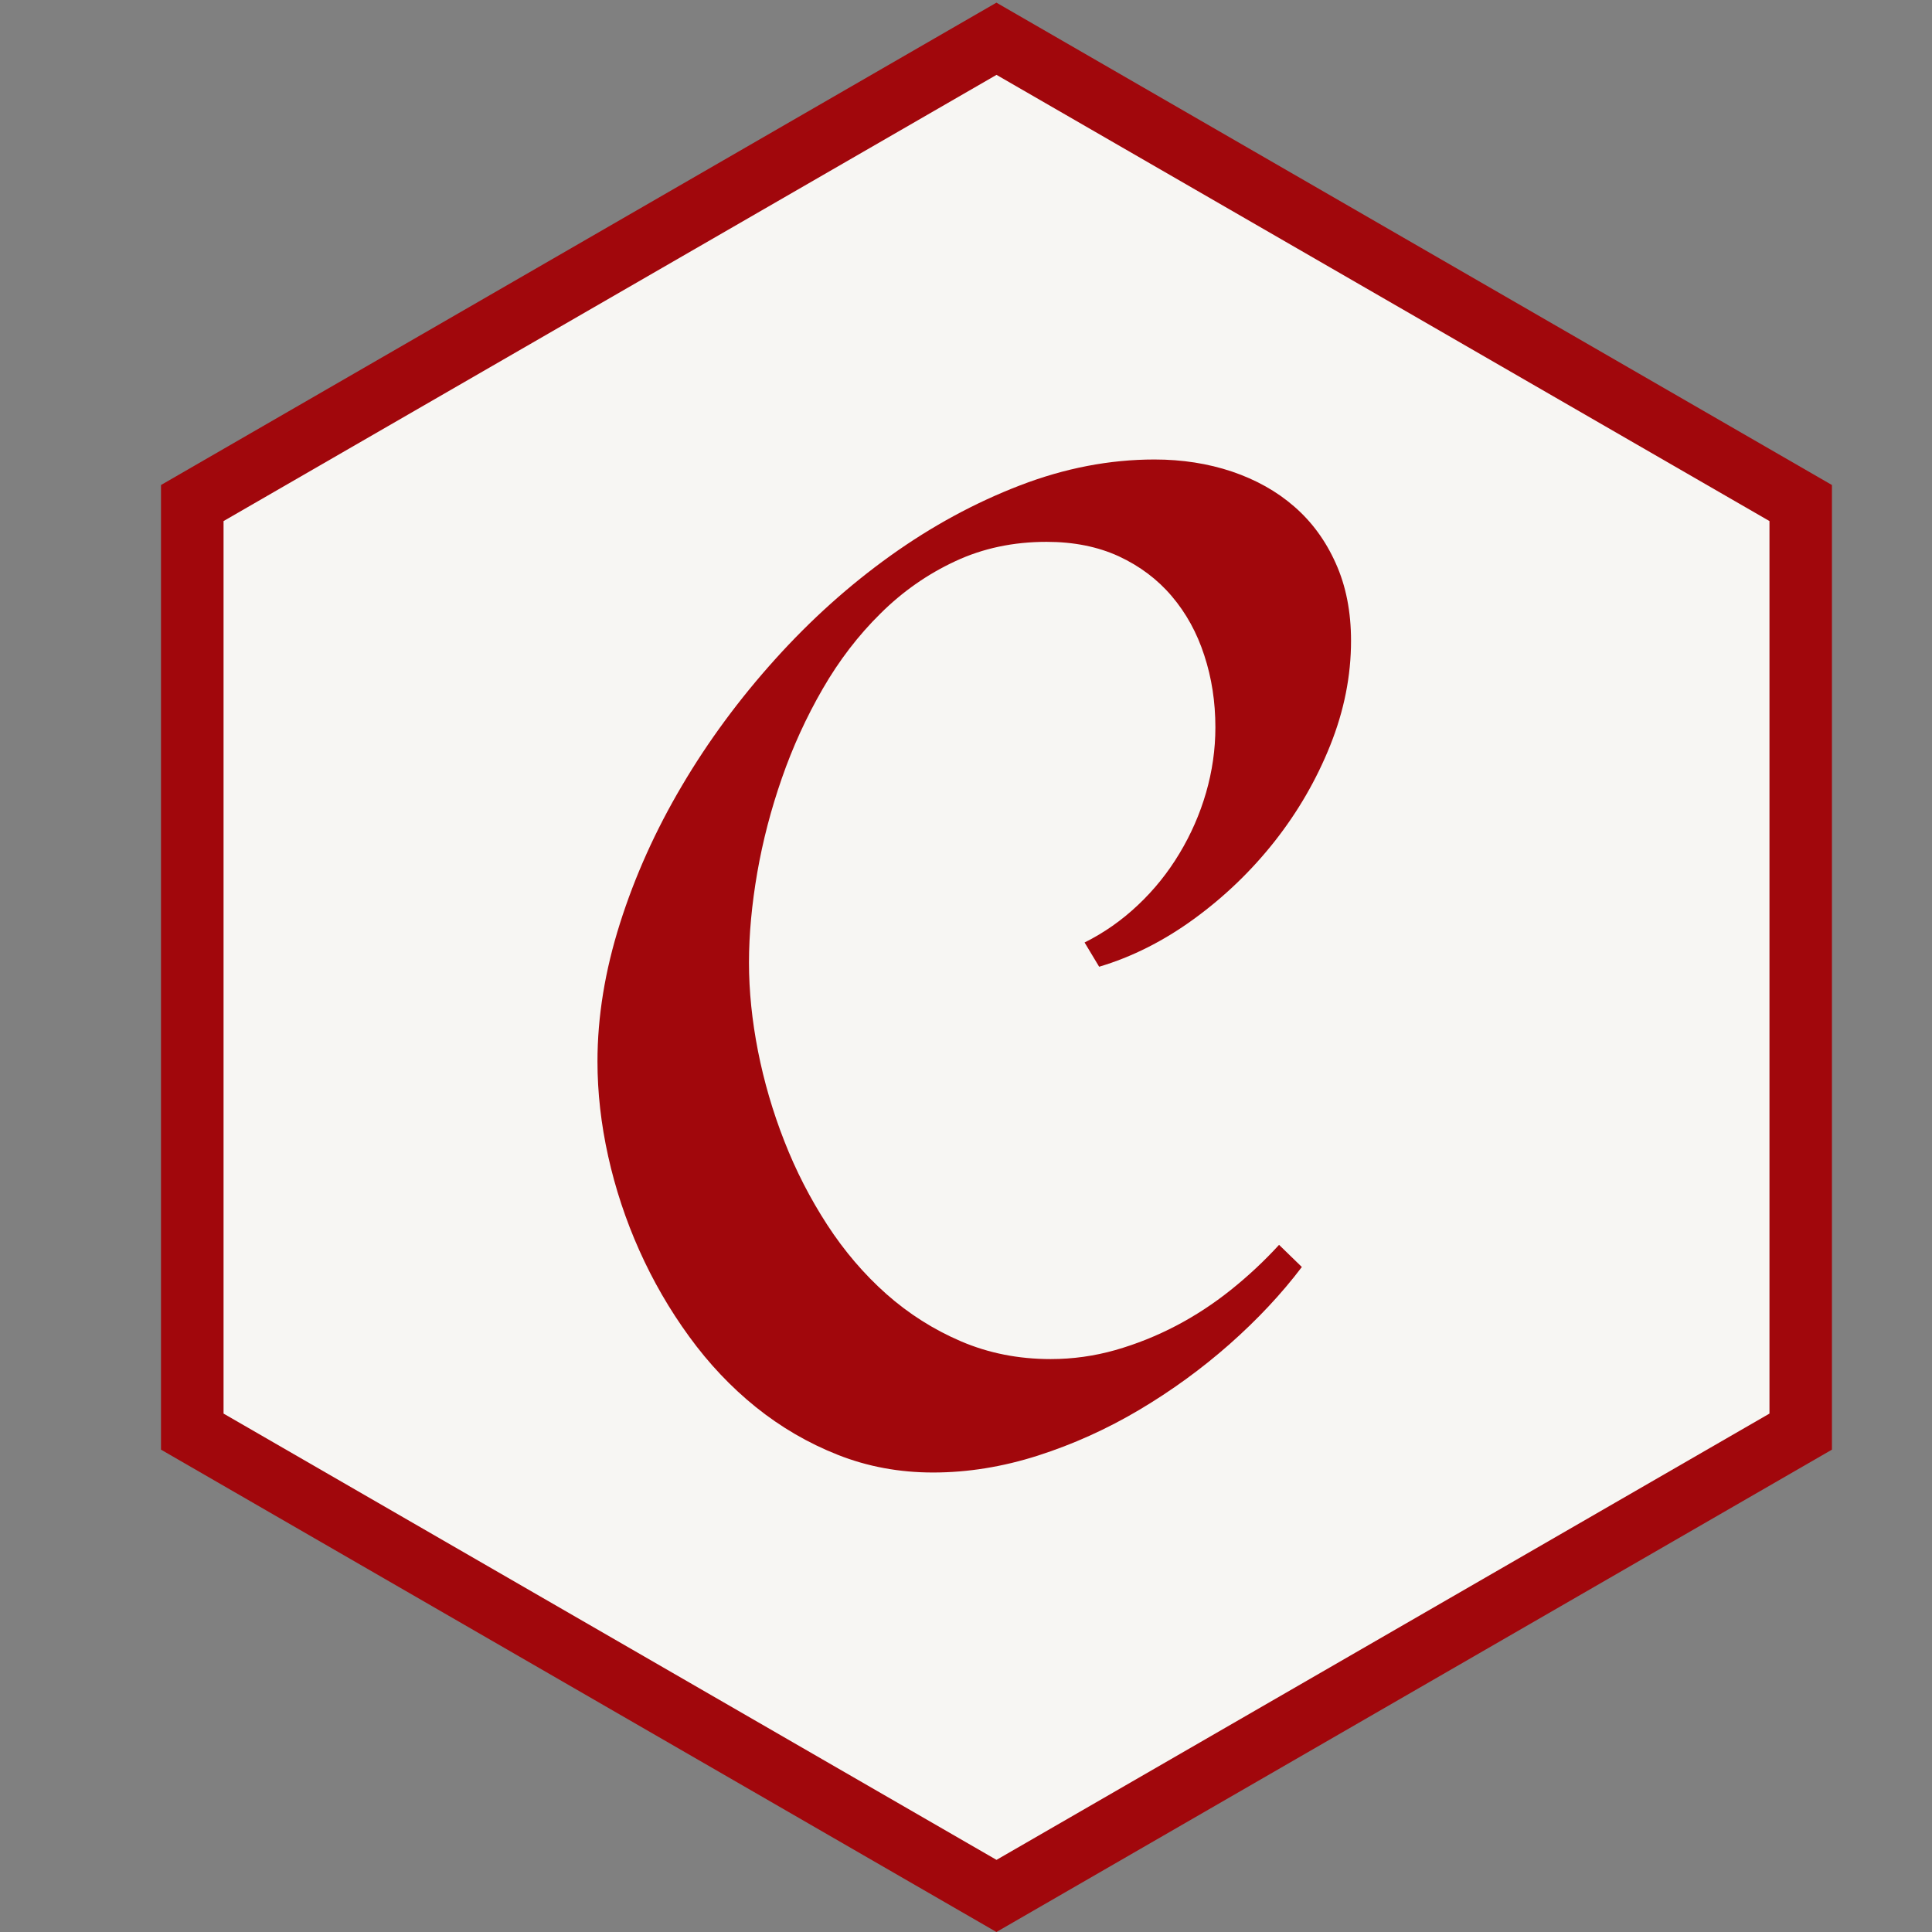
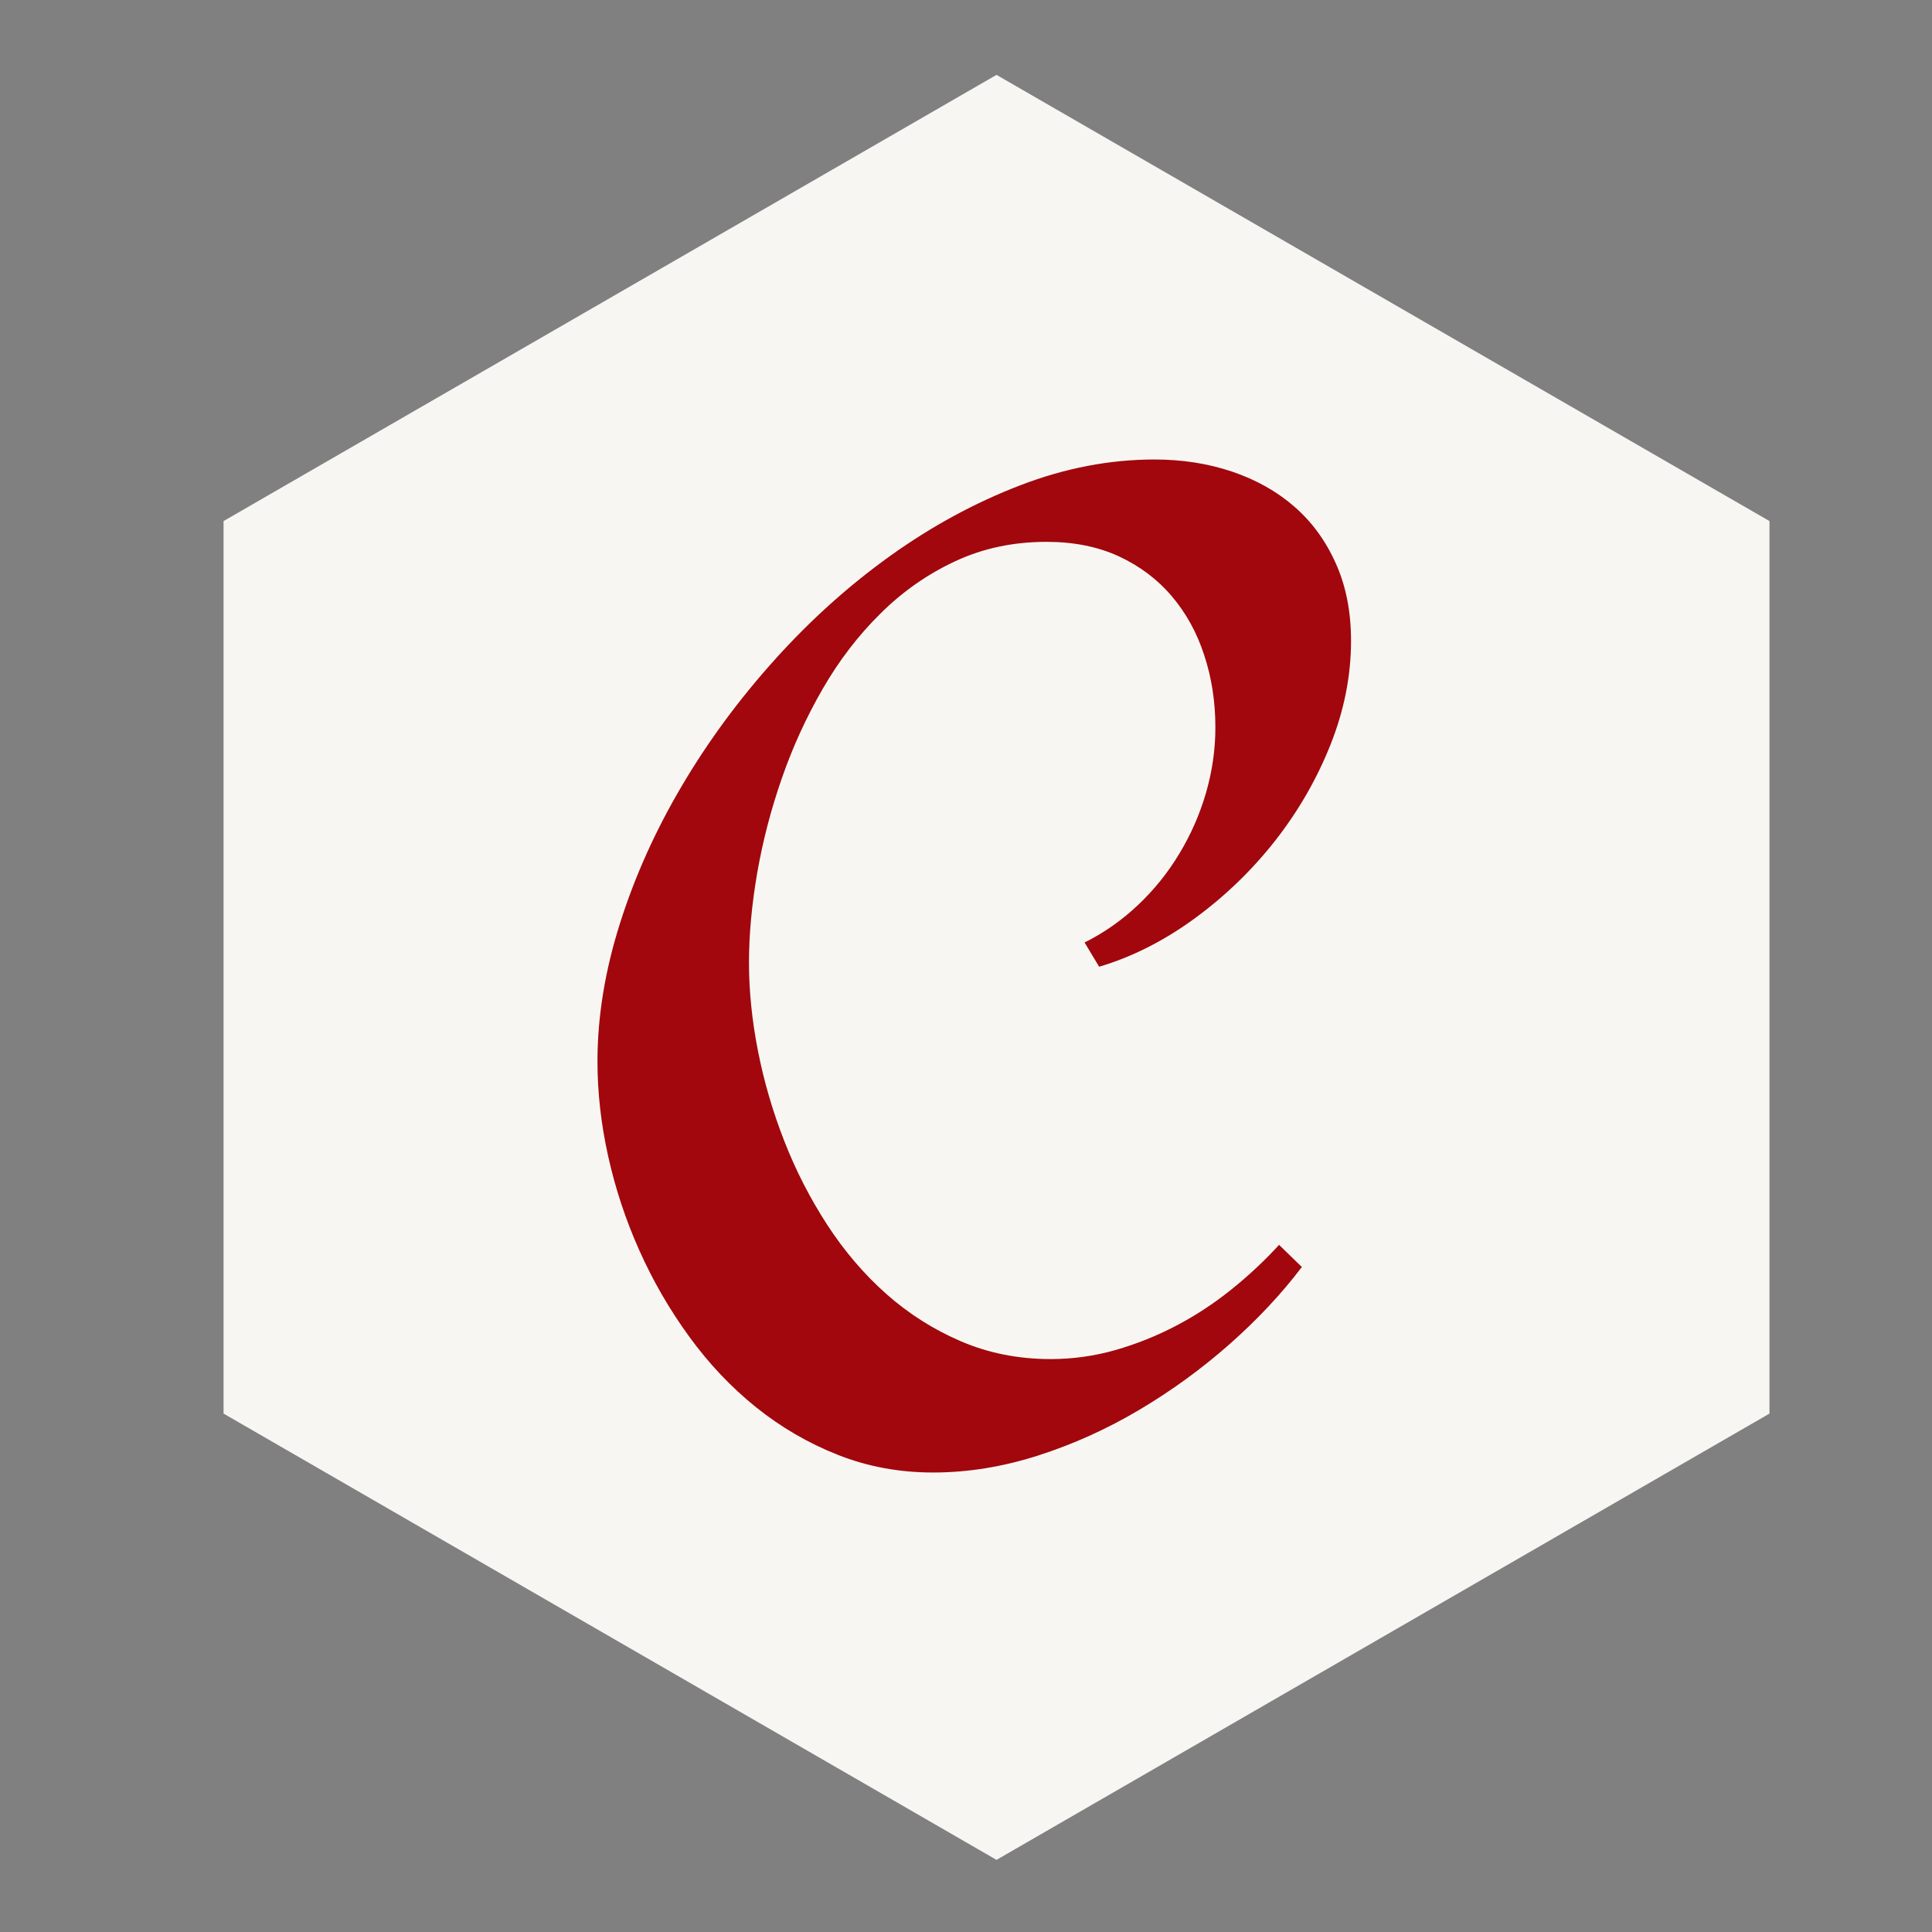
<svg xmlns="http://www.w3.org/2000/svg" width="24" height="24" viewBox="0 0 24 24" fill="none">
  <rect x="0" y="0" width="24" height="24" fill="#808080" stroke="none" />
-   <path d="M2.898 17.49L12.378 22.964L21.859 17.49V6.543L12.378 1.069L2.898 6.543V17.49ZM12.378 24L2 18.008V6.025L12.378 0.033L22.757 6.025V18.008L12.378 24Z" fill="#A1070C" />
  <path d="M2.777 6.473L12.379 0.93L21.981 6.473V17.56L12.379 23.104L2.777 17.56V6.473Z" fill="url(#paint0_linear_3418_5305)" />
  <path d="M16.783 7.96C16.783 8.396 16.697 8.828 16.525 9.258C16.353 9.688 16.122 10.086 15.833 10.453C15.543 10.82 15.21 11.14 14.831 11.416C14.453 11.691 14.061 11.888 13.654 12.009L13.473 11.708C13.714 11.588 13.935 11.433 14.135 11.244C14.336 11.055 14.508 10.841 14.651 10.603C14.794 10.366 14.905 10.113 14.982 9.847C15.059 9.58 15.098 9.31 15.098 9.035C15.098 8.719 15.052 8.421 14.96 8.141C14.869 7.86 14.734 7.615 14.556 7.406C14.379 7.197 14.159 7.032 13.899 6.911C13.638 6.791 13.339 6.731 13.001 6.731C12.588 6.731 12.21 6.811 11.866 6.972C11.522 7.132 11.213 7.348 10.938 7.621C10.662 7.893 10.423 8.205 10.22 8.557C10.016 8.91 9.847 9.28 9.713 9.666C9.578 10.053 9.476 10.444 9.407 10.84C9.339 11.235 9.304 11.608 9.304 11.957C9.304 12.312 9.342 12.679 9.416 13.057C9.491 13.436 9.599 13.808 9.743 14.175C9.886 14.542 10.064 14.888 10.276 15.215C10.488 15.541 10.733 15.828 11.011 16.075C11.289 16.321 11.598 16.517 11.939 16.663C12.28 16.809 12.651 16.883 13.052 16.883C13.327 16.883 13.595 16.845 13.856 16.771C14.117 16.696 14.367 16.596 14.608 16.47C14.849 16.344 15.076 16.195 15.291 16.023C15.506 15.851 15.705 15.665 15.889 15.464L16.172 15.739C15.92 16.072 15.621 16.391 15.274 16.698C14.927 17.004 14.553 17.276 14.152 17.514C13.751 17.752 13.332 17.941 12.893 18.082C12.455 18.222 12.021 18.292 11.591 18.292C11.172 18.292 10.778 18.219 10.409 18.073C10.039 17.927 9.7 17.729 9.39 17.48C9.081 17.231 8.804 16.938 8.561 16.603C8.317 16.268 8.111 15.911 7.942 15.533C7.773 15.155 7.644 14.765 7.555 14.364C7.466 13.963 7.422 13.57 7.422 13.186C7.422 12.63 7.515 12.059 7.701 11.472C7.887 10.884 8.144 10.314 8.471 9.761C8.797 9.208 9.183 8.685 9.627 8.192C10.071 7.699 10.549 7.27 11.062 6.903C11.575 6.536 12.111 6.245 12.67 6.03C13.228 5.815 13.786 5.708 14.341 5.708C14.685 5.708 15.006 5.758 15.304 5.858C15.602 5.959 15.86 6.103 16.078 6.293C16.296 6.482 16.468 6.717 16.593 6.997C16.72 7.278 16.783 7.599 16.783 7.96Z" fill="#A1070C" />
  <defs>
    <linearGradient id="paint0_linear_3418_5305" x1="962.948" y1="1003.79" x2="962.948" y2="2218.34" gradientUnits="userSpaceOnUse">
      <stop stop-color="#F7F6F3" />
      <stop offset="1" stop-color="#FEF6D5" />
    </linearGradient>
  </defs>
</svg>